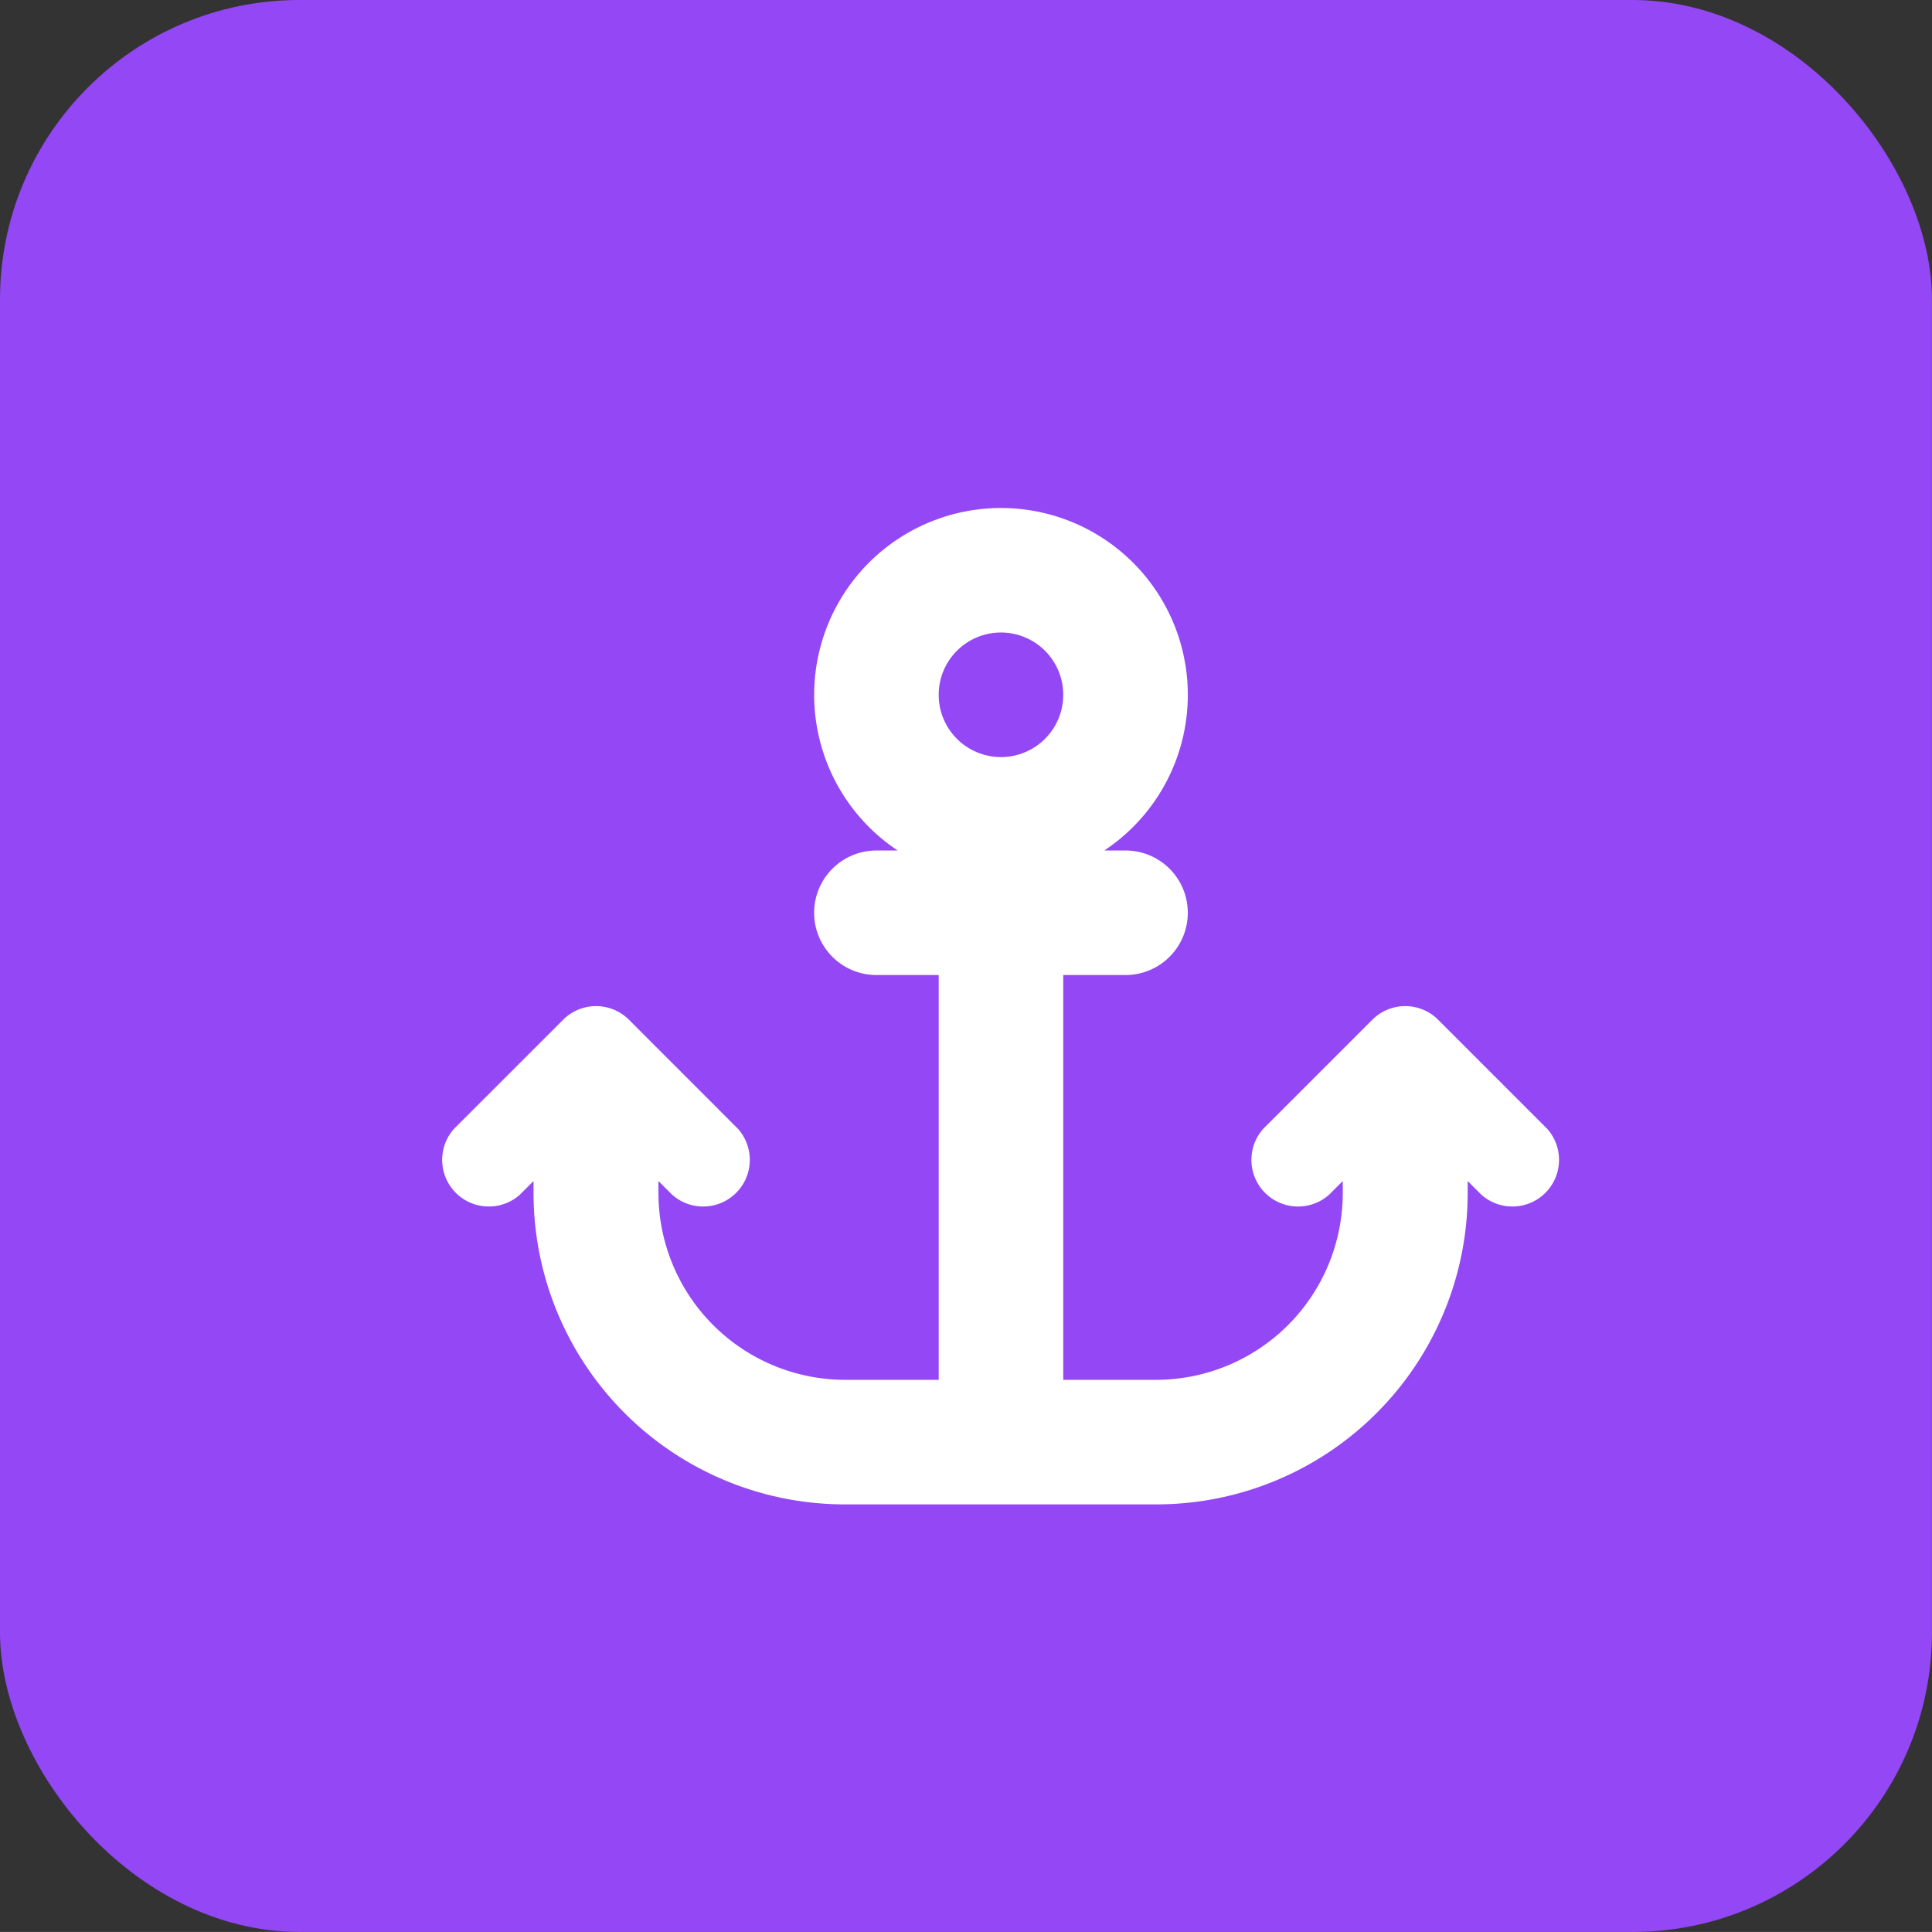
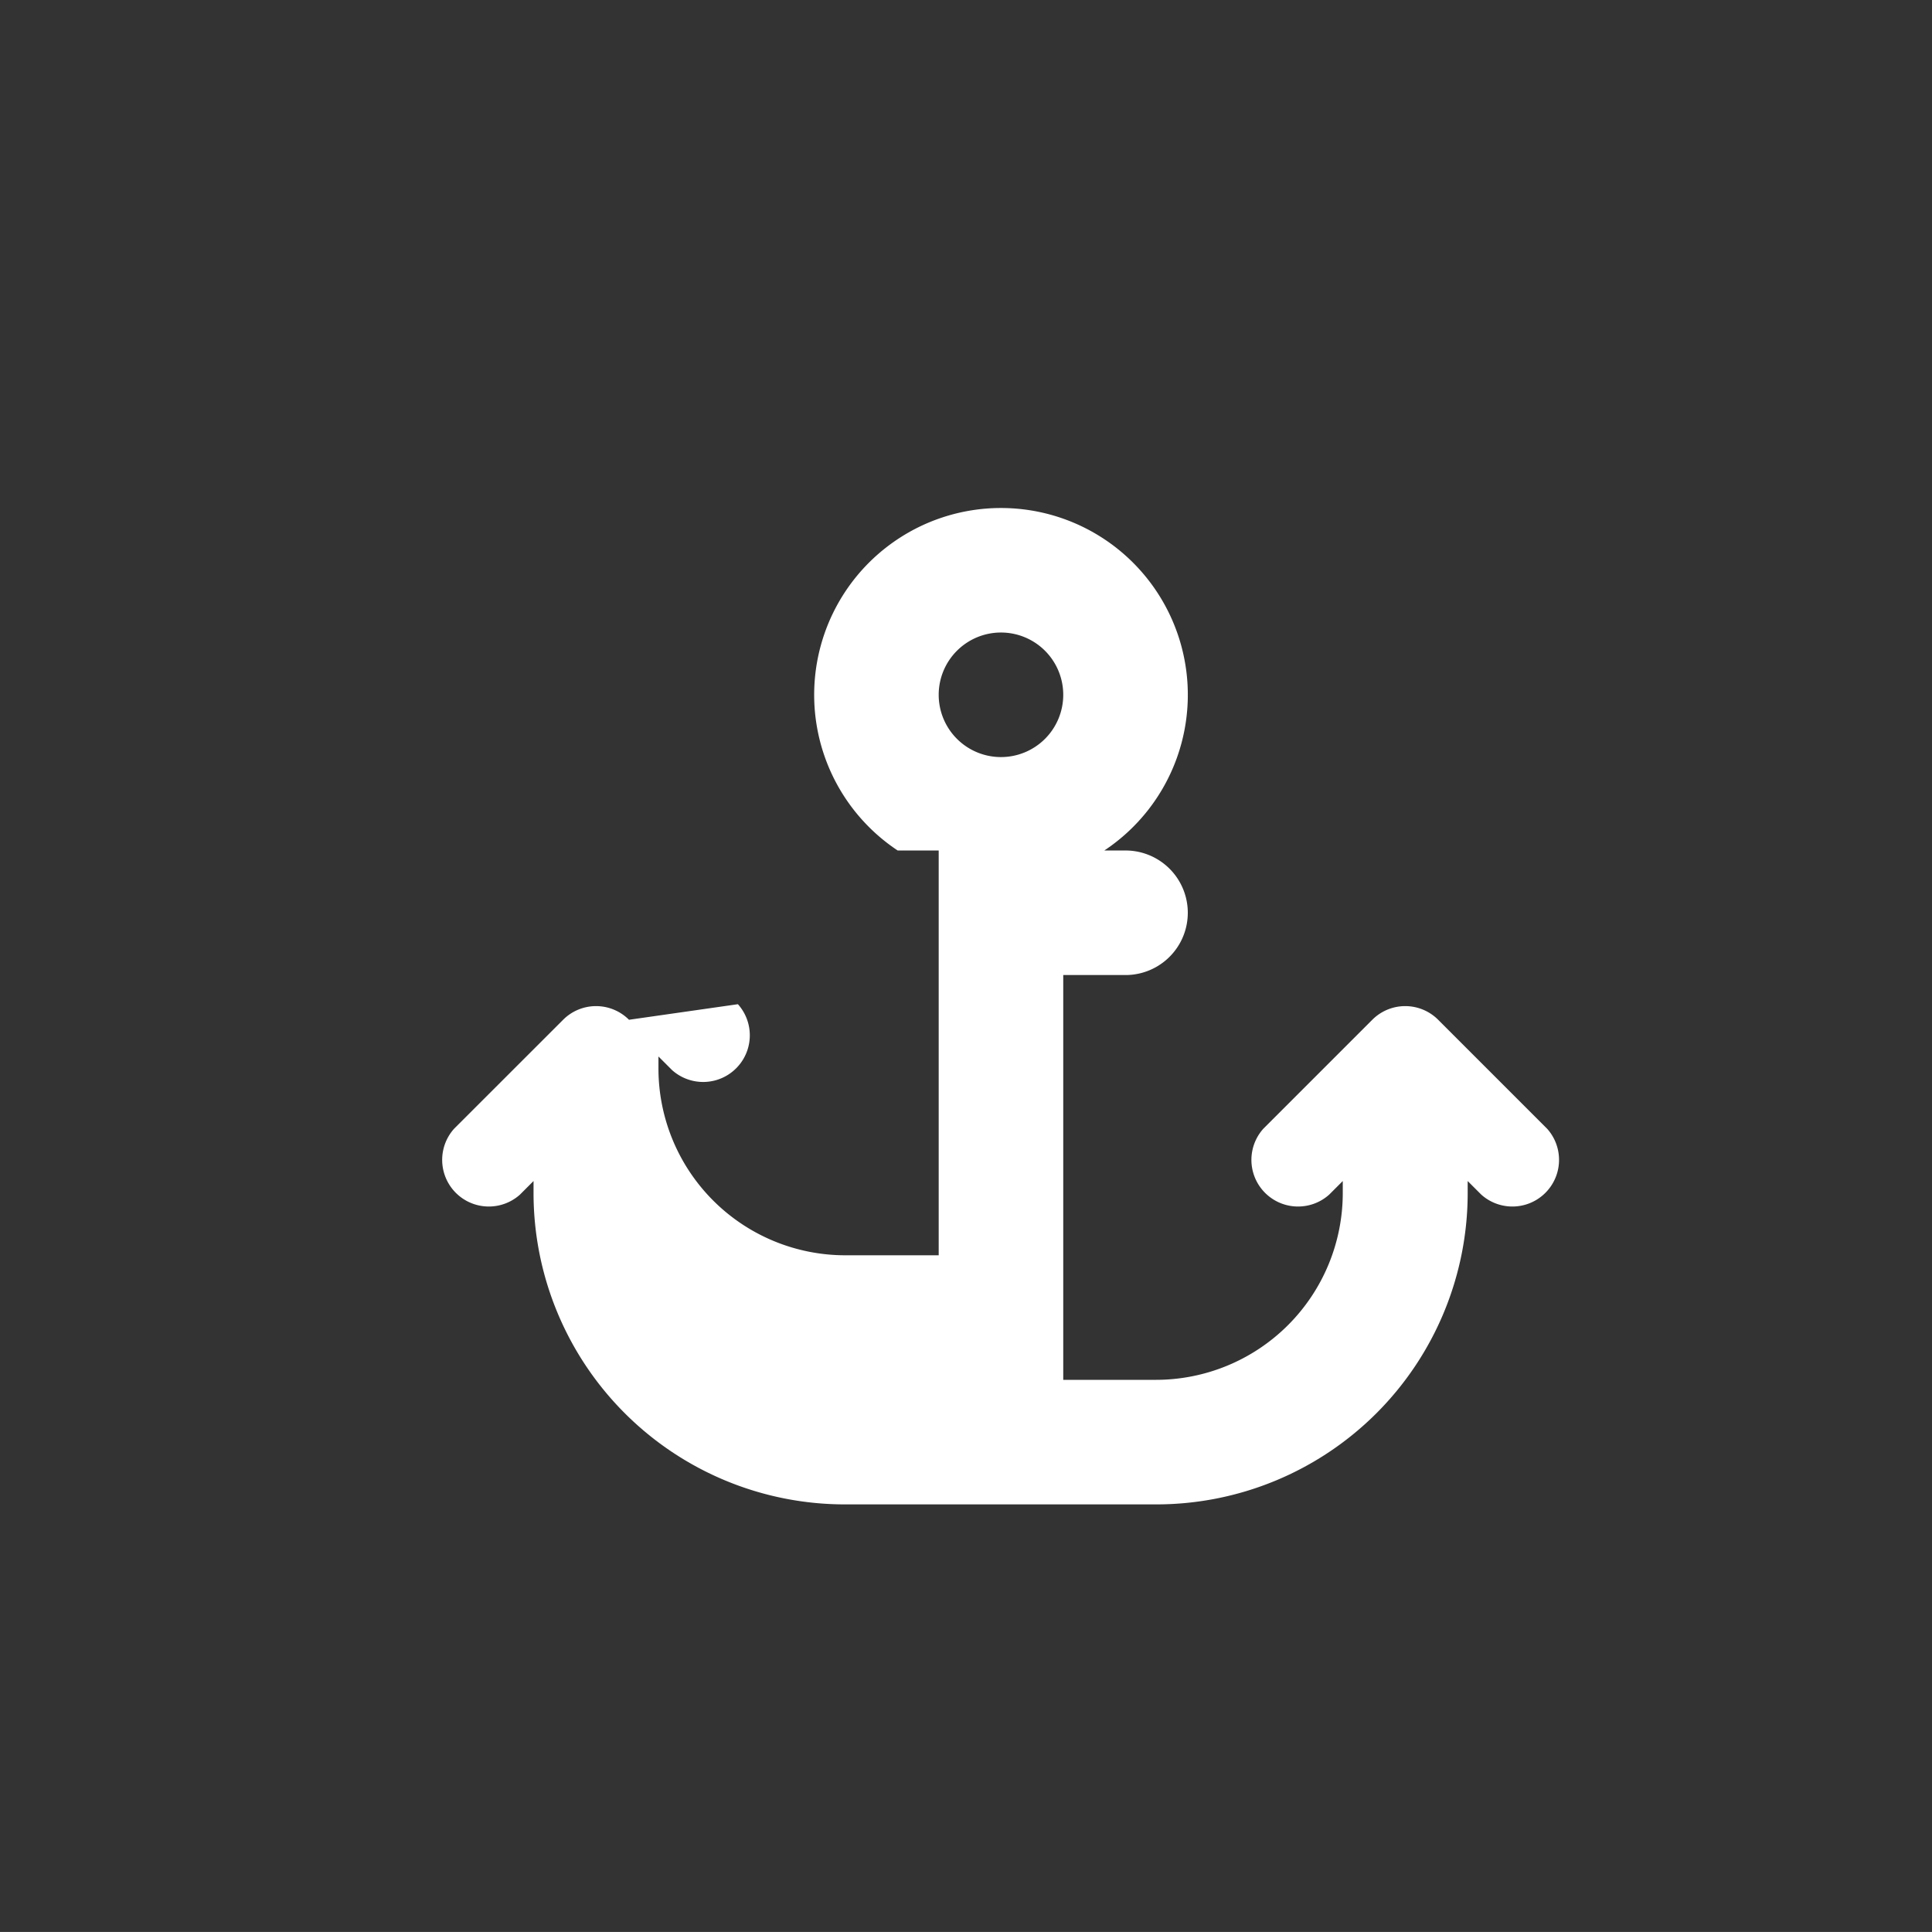
<svg xmlns="http://www.w3.org/2000/svg" width="32.264" height="32.263" viewBox="0 0 32.264 32.263">
  <rect x="0" y="0" width="32.264" height="32.263" fill="#333333" stroke="none" />
  <g id="Group_87653" data-name="Group 87653" transform="translate(19948.48 542.568)">
    <g id="Icon" transform="translate(-19948.48 -542.568)">
-       <rect id="BG" width="32.263" height="32.263" rx="5" fill="#9447f5" />
-     </g>
-     <path id="anchor-solid" d="M10.352,3.12a1.04,1.04,0,1,1-1.04-1.04A1.04,1.04,0,0,1,10.352,3.12Zm.686,2.6a3.12,3.12,0,1,0-3.451,0H7.232a1.04,1.04,0,0,0,0,2.08h1.04v6.76H6.712a3.121,3.121,0,0,1-3.12-3.12v-.2l.227.227a.779.779,0,0,0,1.1-1.1L3.1,8.547a.777.777,0,0,0-1.1,0L.179,10.367a.779.779,0,0,0,1.1,1.1l.227-.227v.2a5.2,5.2,0,0,0,5.2,5.2h5.2a5.2,5.2,0,0,0,5.2-5.2v-.2l.227.227a.779.779,0,0,0,1.1-1.1l-1.82-1.82a.777.777,0,0,0-1.1,0l-1.82,1.82a.779.779,0,0,0,1.1,1.1l.227-.227v.2a3.121,3.121,0,0,1-3.12,3.12H10.352V7.8h1.04a1.04,1.04,0,1,0,0-2.08Z" transform="translate(-19941.076 -534.085)" fill="#fff" />
+       </g>
+     <path id="anchor-solid" d="M10.352,3.12a1.04,1.04,0,1,1-1.04-1.04A1.04,1.04,0,0,1,10.352,3.12Zm.686,2.6a3.12,3.12,0,1,0-3.451,0H7.232h1.04v6.76H6.712a3.121,3.121,0,0,1-3.12-3.12v-.2l.227.227a.779.779,0,0,0,1.1-1.1L3.1,8.547a.777.777,0,0,0-1.1,0L.179,10.367a.779.779,0,0,0,1.1,1.1l.227-.227v.2a5.2,5.2,0,0,0,5.2,5.2h5.2a5.2,5.2,0,0,0,5.2-5.2v-.2l.227.227a.779.779,0,0,0,1.1-1.1l-1.82-1.82a.777.777,0,0,0-1.1,0l-1.82,1.82a.779.779,0,0,0,1.1,1.1l.227-.227v.2a3.121,3.121,0,0,1-3.12,3.12H10.352V7.8h1.04a1.04,1.04,0,1,0,0-2.08Z" transform="translate(-19941.076 -534.085)" fill="#fff" />
  </g>
</svg>